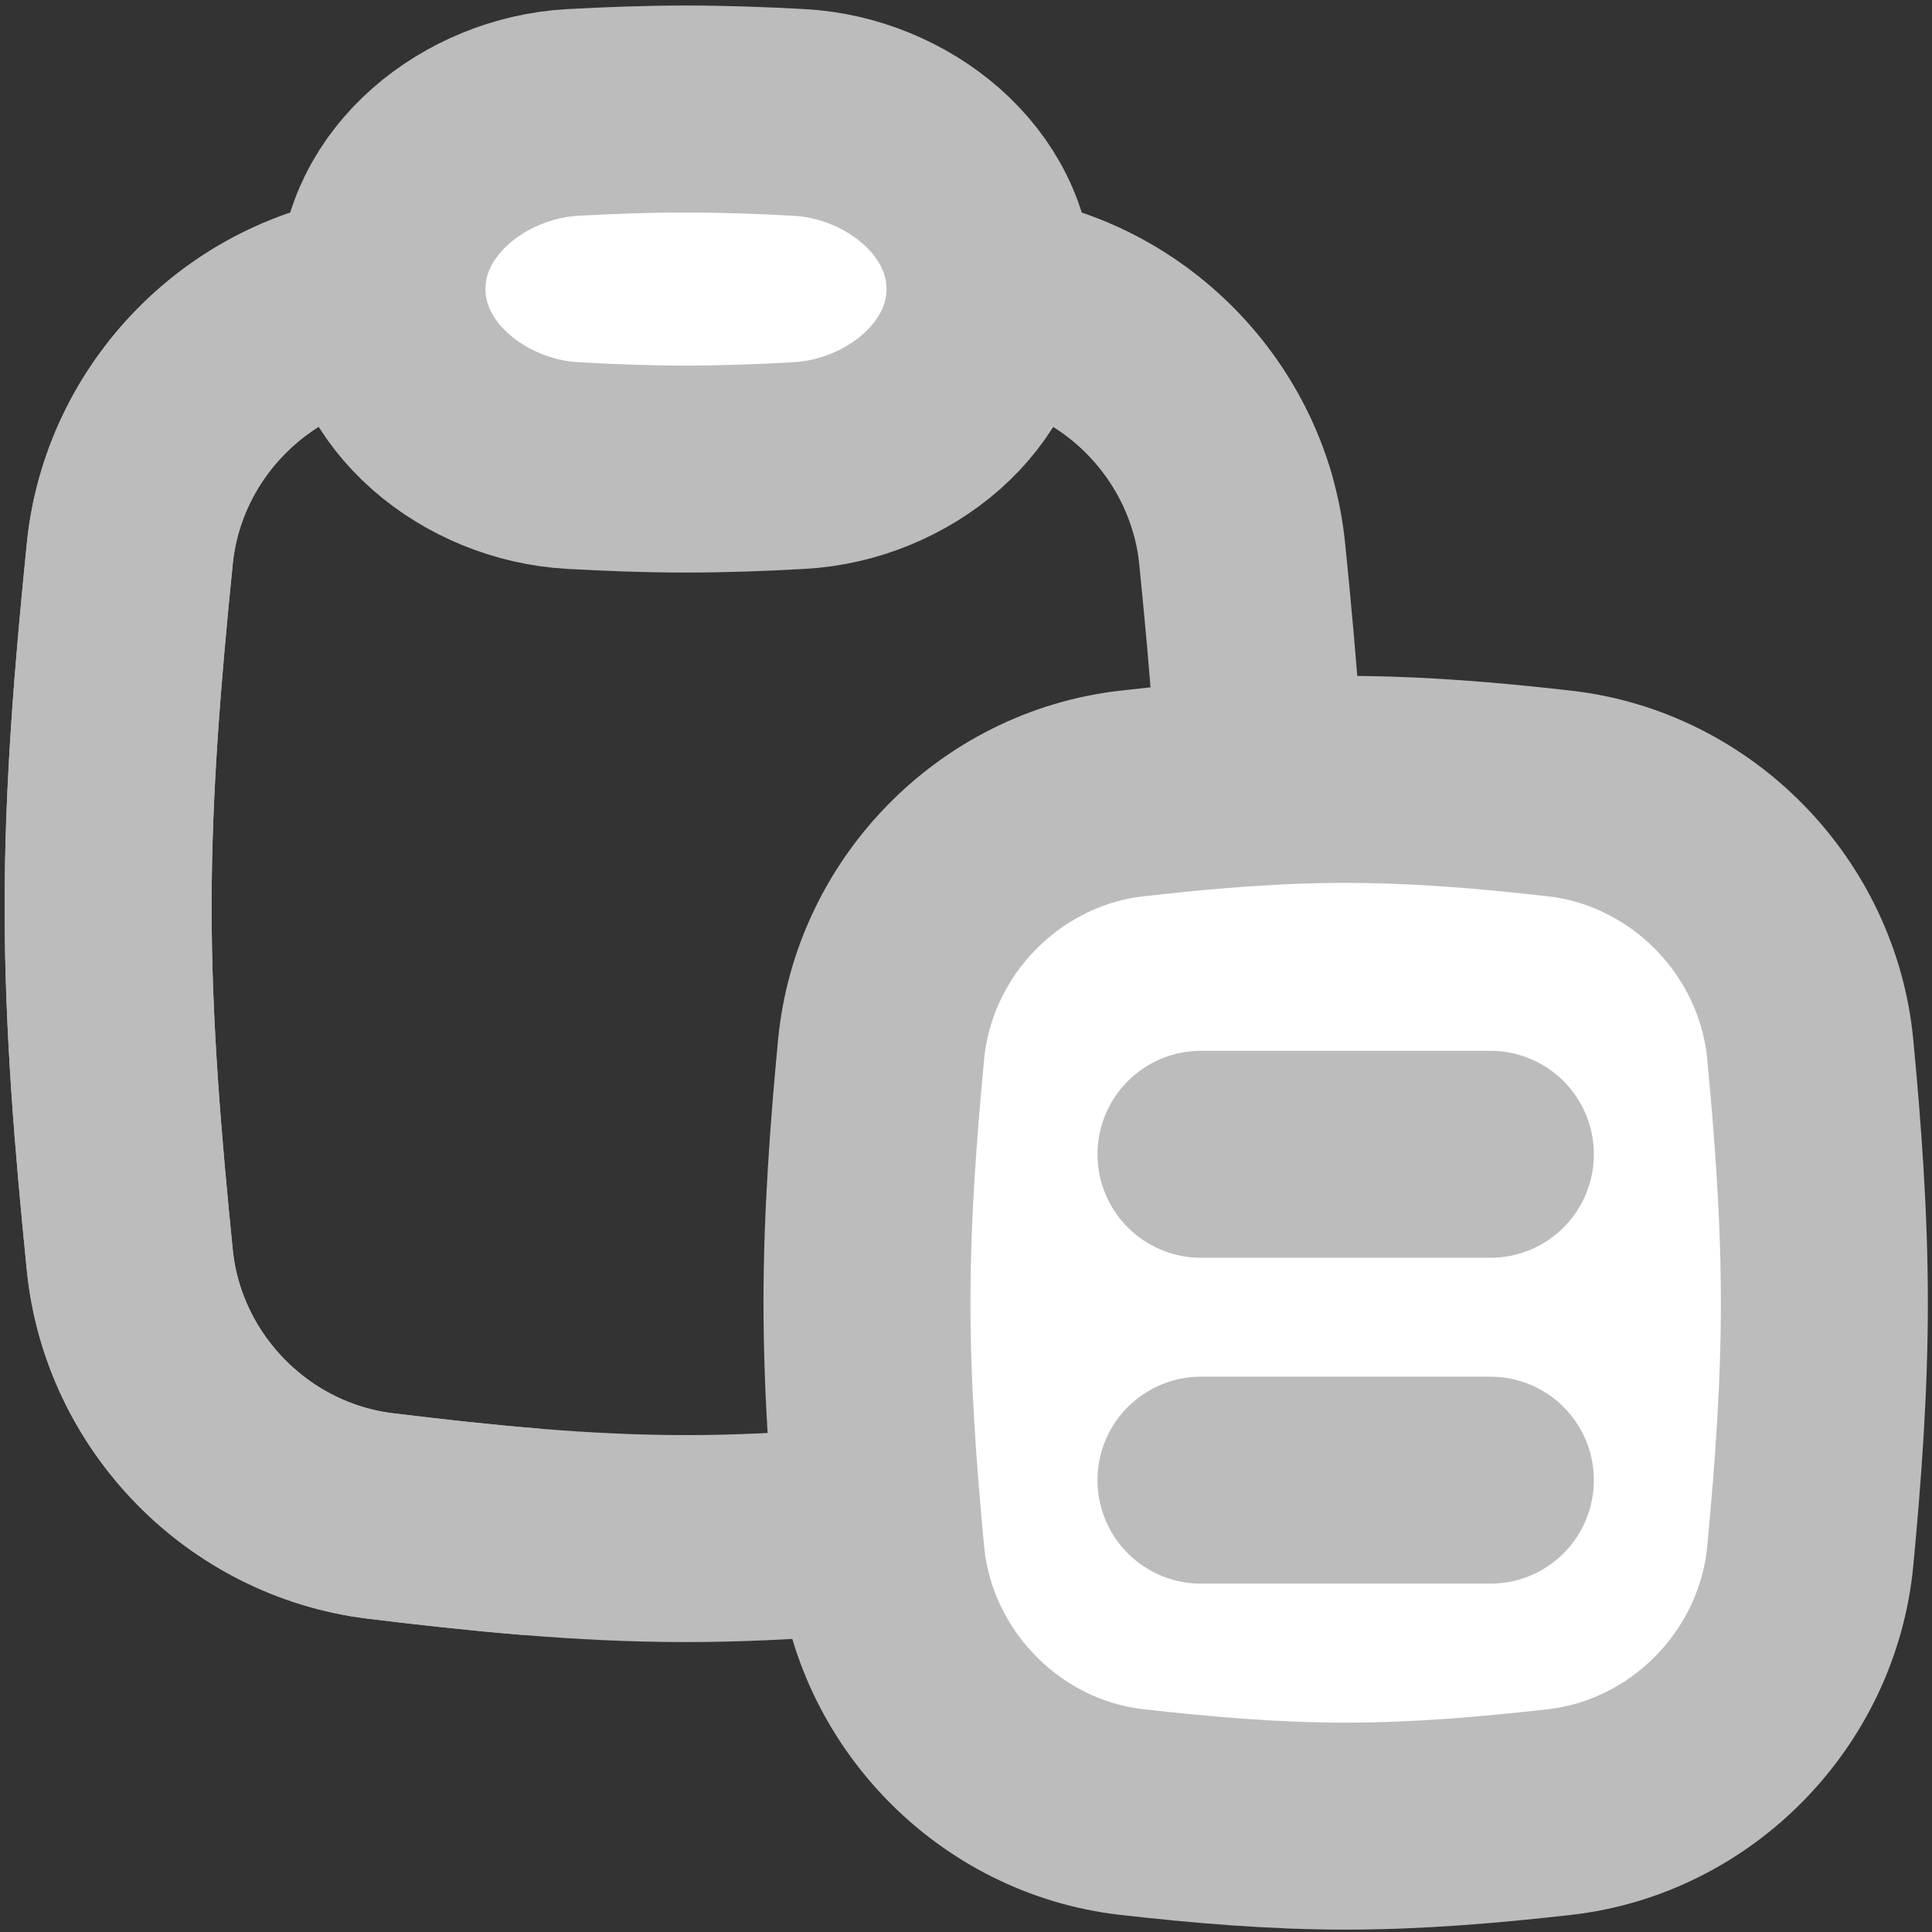
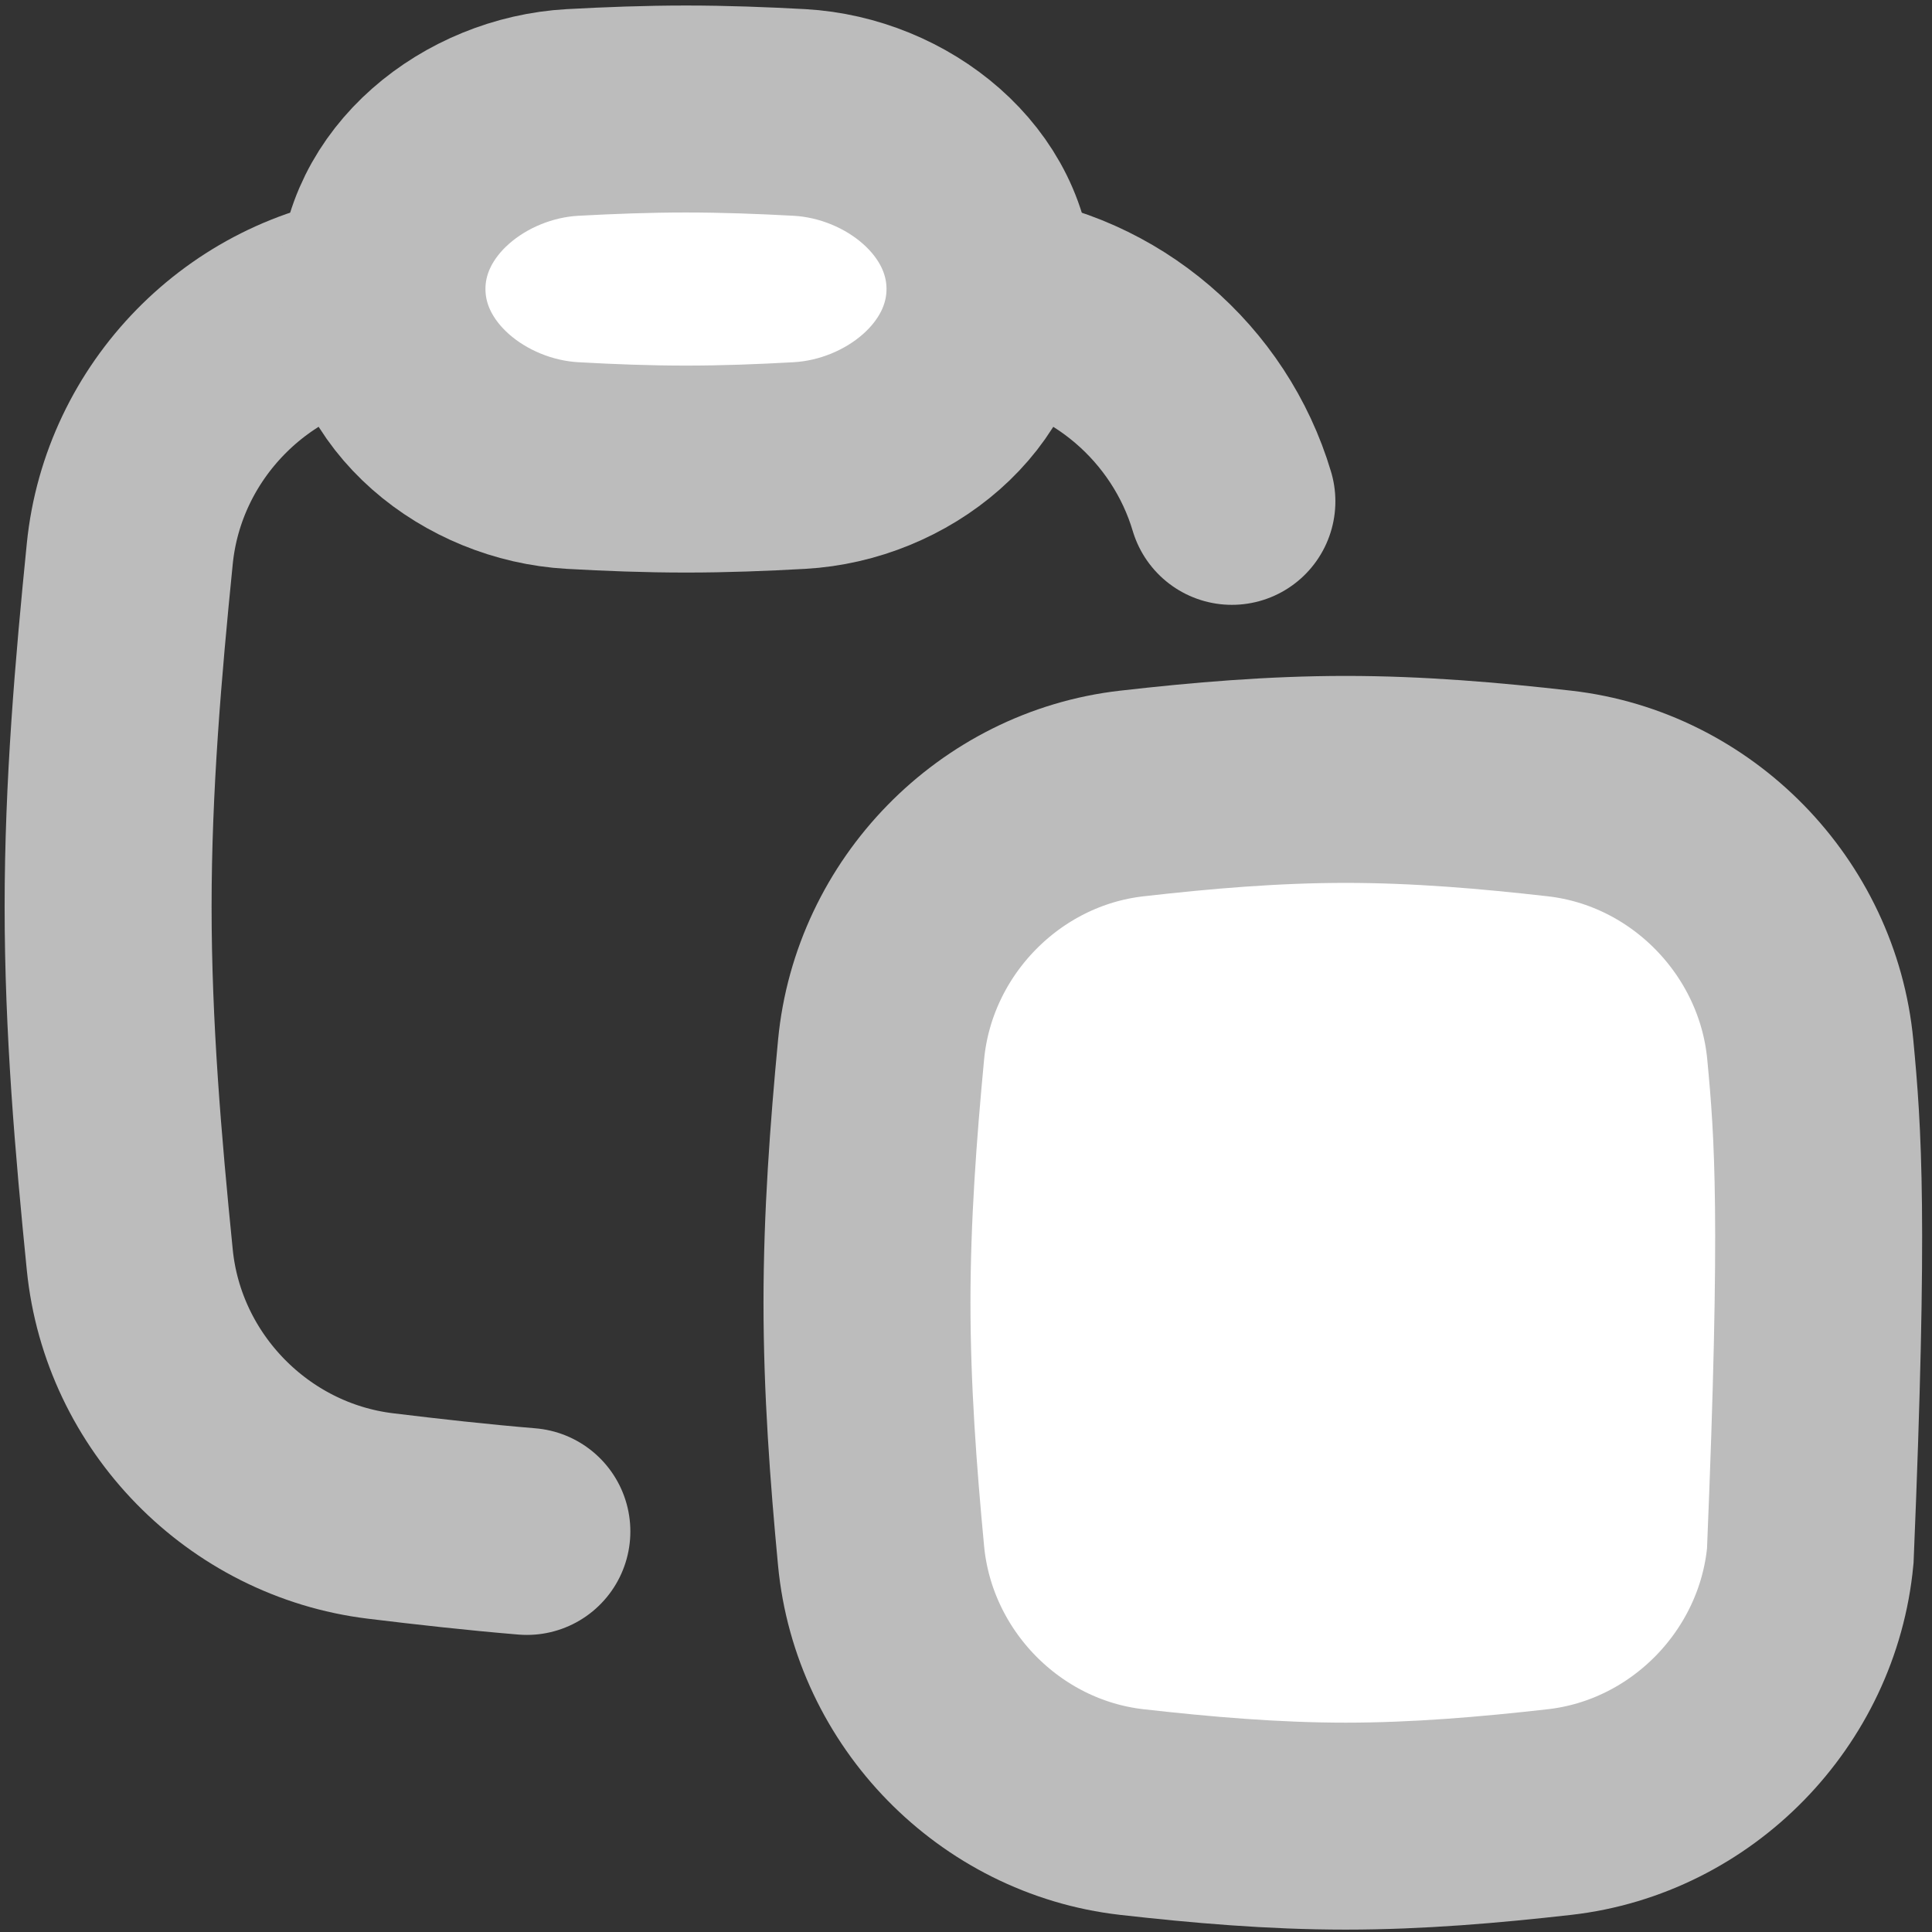
<svg xmlns="http://www.w3.org/2000/svg" width="24" height="24" viewBox="0 0 24 24" fill="none">
  <rect x="0" y="0" width="24" height="24" fill="#333333" stroke="none" />
-   <path d="M1.612 15.649C1.776 17.296 3.083 18.632 4.726 18.832C5.961 18.983 7.229 19.113 8.521 19.113C9.814 19.113 11.082 18.983 12.316 18.832C13.959 18.632 15.266 17.296 15.431 15.649C15.574 14.225 15.7 12.76 15.7 11.264C15.7 9.769 15.574 8.304 15.431 6.88C15.266 5.233 13.959 3.897 12.316 3.697C11.082 3.546 9.814 3.416 8.521 3.416C7.229 3.416 5.961 3.546 4.726 3.697C3.083 3.897 1.776 5.233 1.612 6.88C1.469 8.304 1.343 9.769 1.343 11.264C1.343 12.76 1.469 14.225 1.612 15.649Z" stroke="#BCBCBC" stroke-width="2.571" />
  <path d="M15.303 6.228C14.905 4.891 13.736 3.87 12.316 3.697C11.082 3.546 9.814 3.416 8.521 3.416C7.229 3.416 5.961 3.546 4.726 3.697C3.083 3.897 1.776 5.233 1.612 6.88C1.469 8.304 1.343 9.769 1.343 11.264C1.343 12.76 1.469 14.225 1.612 15.649C1.776 17.296 3.083 18.632 4.726 18.832C5.325 18.905 5.932 18.973 6.545 19.024" stroke="#BCBCBC" stroke-width="2.571" stroke-linecap="round" />
  <path d="M4.745 3.59C4.745 4.803 5.899 5.715 7.111 5.783C7.573 5.809 8.044 5.827 8.521 5.827C8.999 5.827 9.469 5.809 9.932 5.783C11.143 5.715 12.298 4.803 12.298 3.59C12.298 2.377 11.143 1.465 9.932 1.397C9.469 1.372 8.999 1.354 8.521 1.354C8.044 1.354 7.573 1.372 7.111 1.397C5.899 1.465 4.745 2.377 4.745 3.59Z" fill="white" stroke="#BCBCBC" stroke-width="2.571" />
-   <path d="M10.945 19.327C11.101 20.975 12.415 22.323 14.06 22.51C14.928 22.608 15.815 22.685 16.716 22.685C17.618 22.685 18.505 22.608 19.373 22.51C21.018 22.323 22.332 20.975 22.488 19.327C22.585 18.302 22.663 17.252 22.663 16.183C22.663 15.115 22.585 14.065 22.488 13.04C22.332 11.392 21.018 10.044 19.373 9.857C18.505 9.758 17.618 9.682 16.716 9.682C15.815 9.682 14.928 9.758 14.06 9.857C12.415 10.044 11.101 11.392 10.945 13.04C10.848 14.065 10.77 15.115 10.77 16.183C10.77 17.252 10.848 18.302 10.945 19.327Z" fill="white" stroke="#BCBCBC" stroke-width="2.571" />
-   <path d="M18.514 14.339L14.919 14.339" stroke="#BCBCBC" stroke-width="2.571" stroke-linecap="round" />
-   <path d="M18.514 18.387L14.919 18.387" stroke="#BCBCBC" stroke-width="2.571" stroke-linecap="round" />
+   <path d="M10.945 19.327C11.101 20.975 12.415 22.323 14.06 22.51C14.928 22.608 15.815 22.685 16.716 22.685C17.618 22.685 18.505 22.608 19.373 22.51C21.018 22.323 22.332 20.975 22.488 19.327C22.663 15.115 22.585 14.065 22.488 13.04C22.332 11.392 21.018 10.044 19.373 9.857C18.505 9.758 17.618 9.682 16.716 9.682C15.815 9.682 14.928 9.758 14.06 9.857C12.415 10.044 11.101 11.392 10.945 13.04C10.848 14.065 10.77 15.115 10.77 16.183C10.77 17.252 10.848 18.302 10.945 19.327Z" fill="white" stroke="#BCBCBC" stroke-width="2.571" />
</svg>